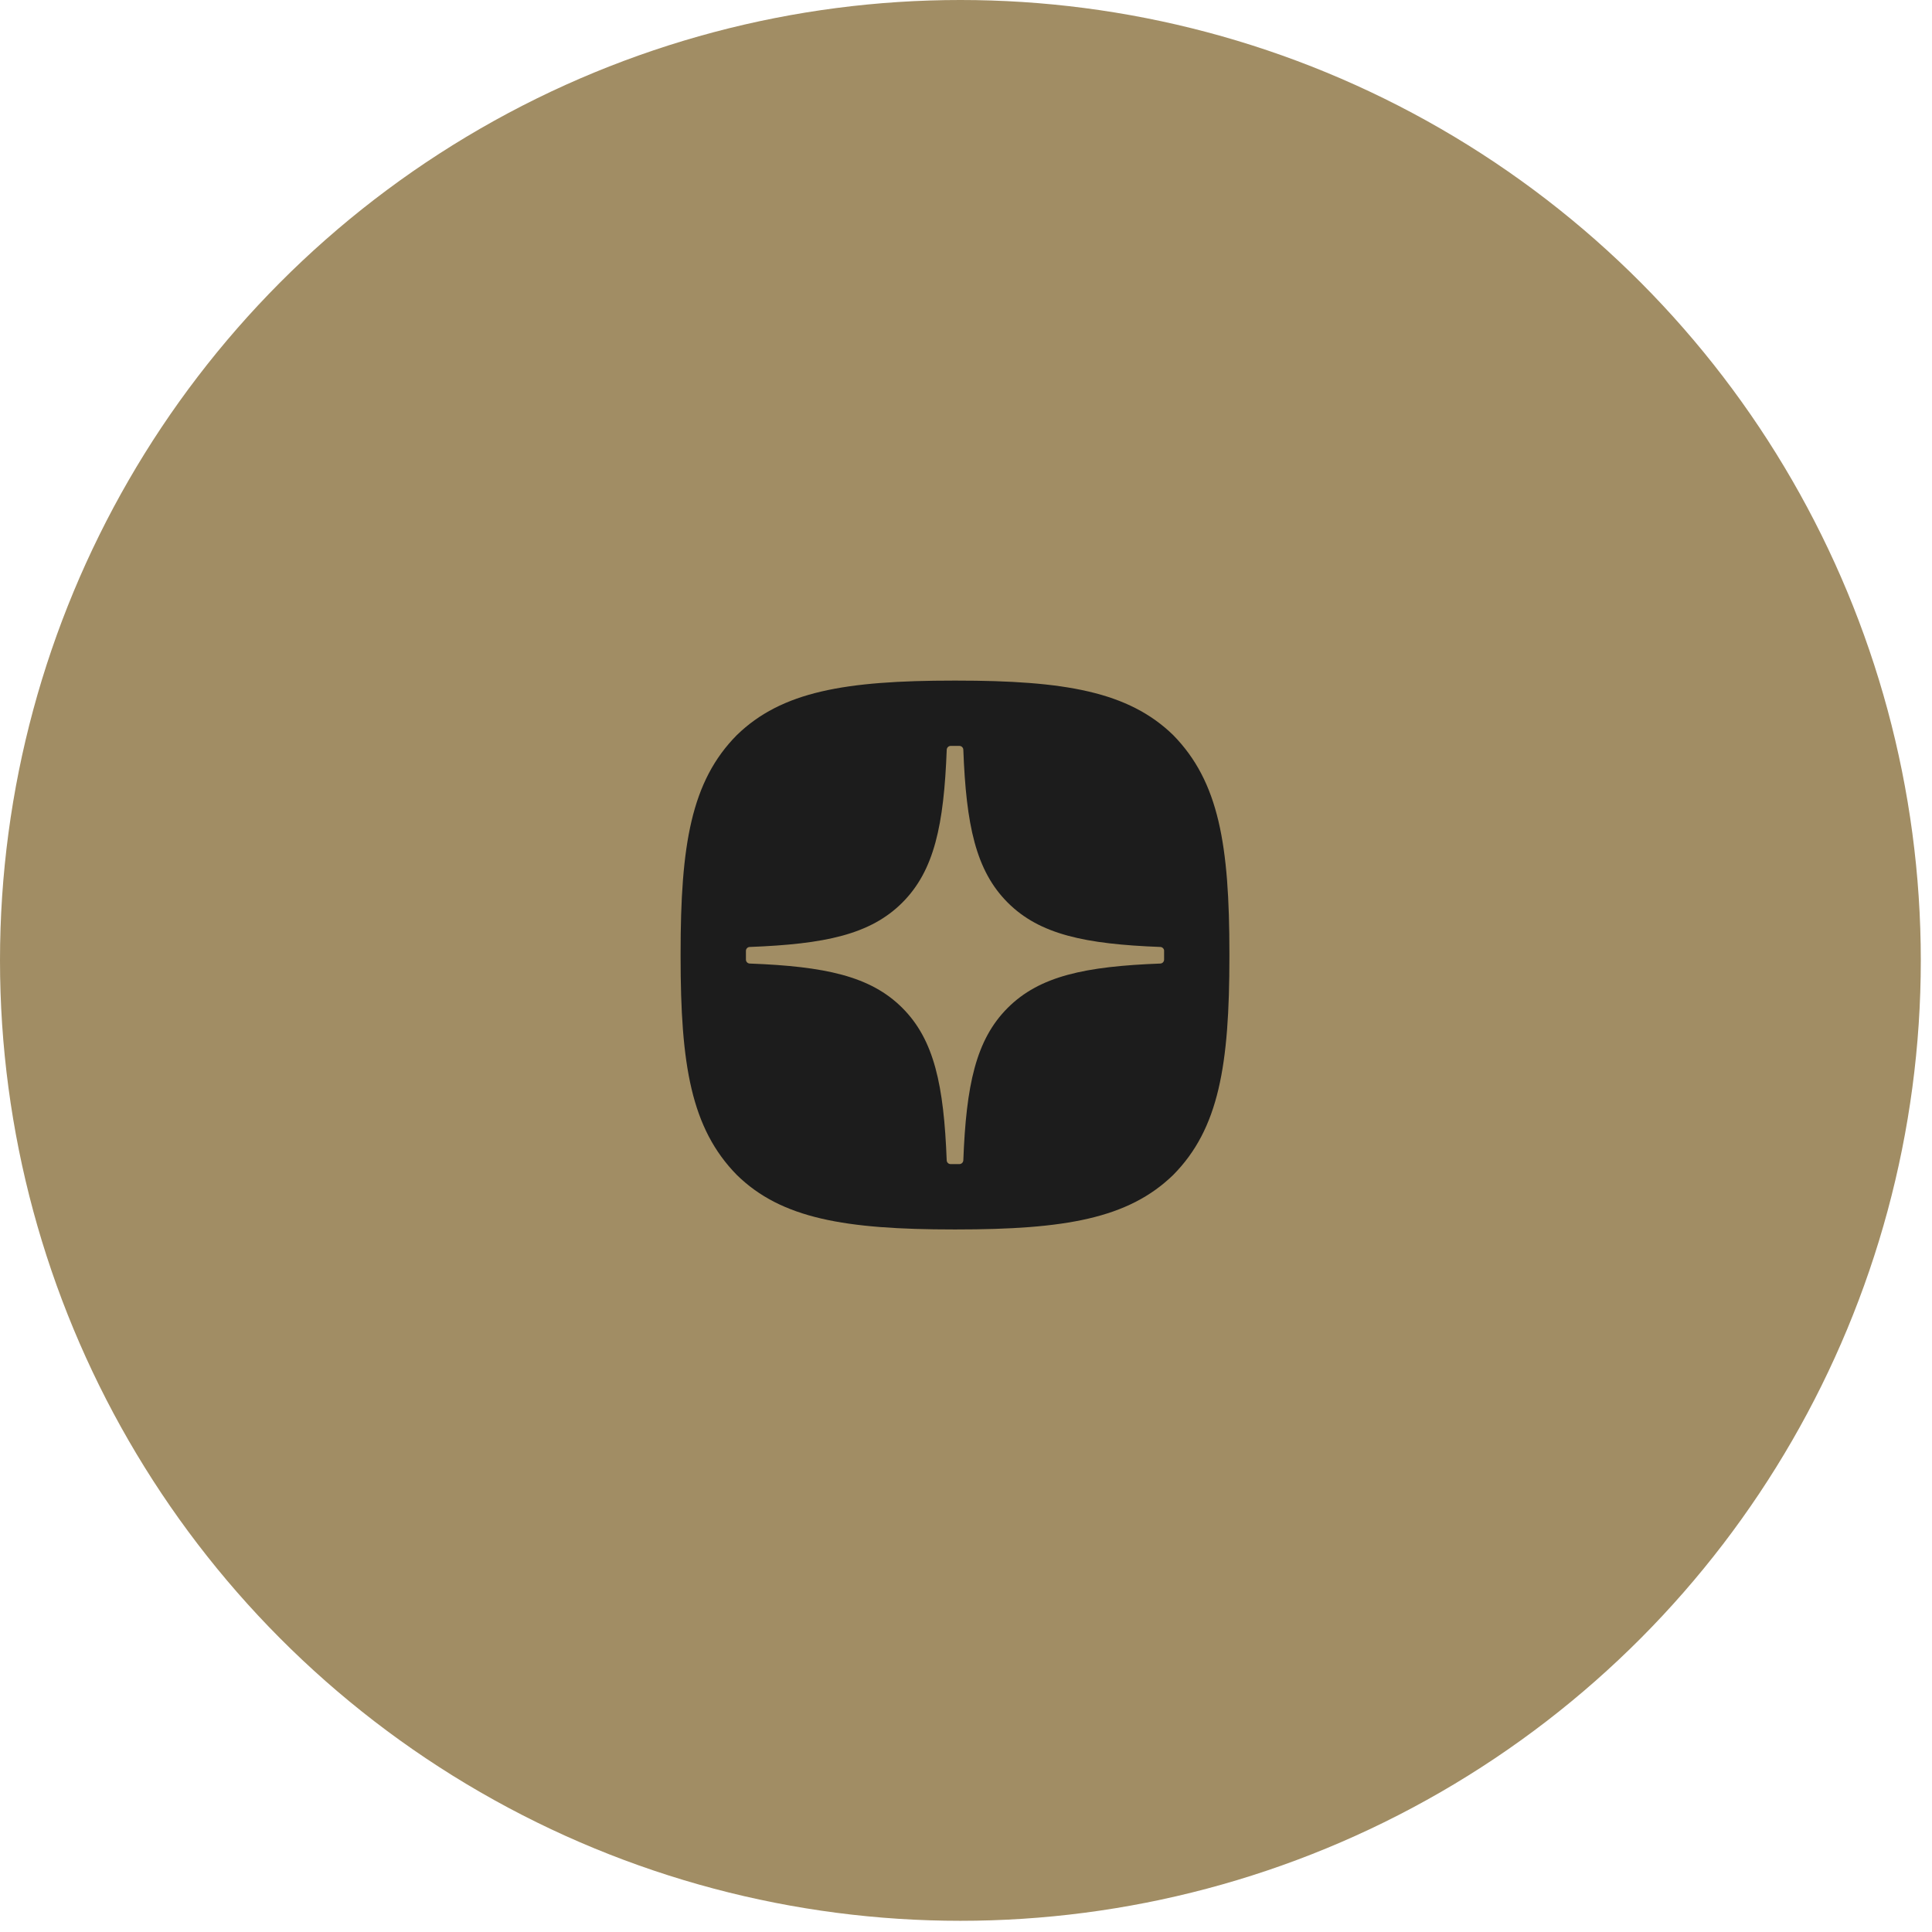
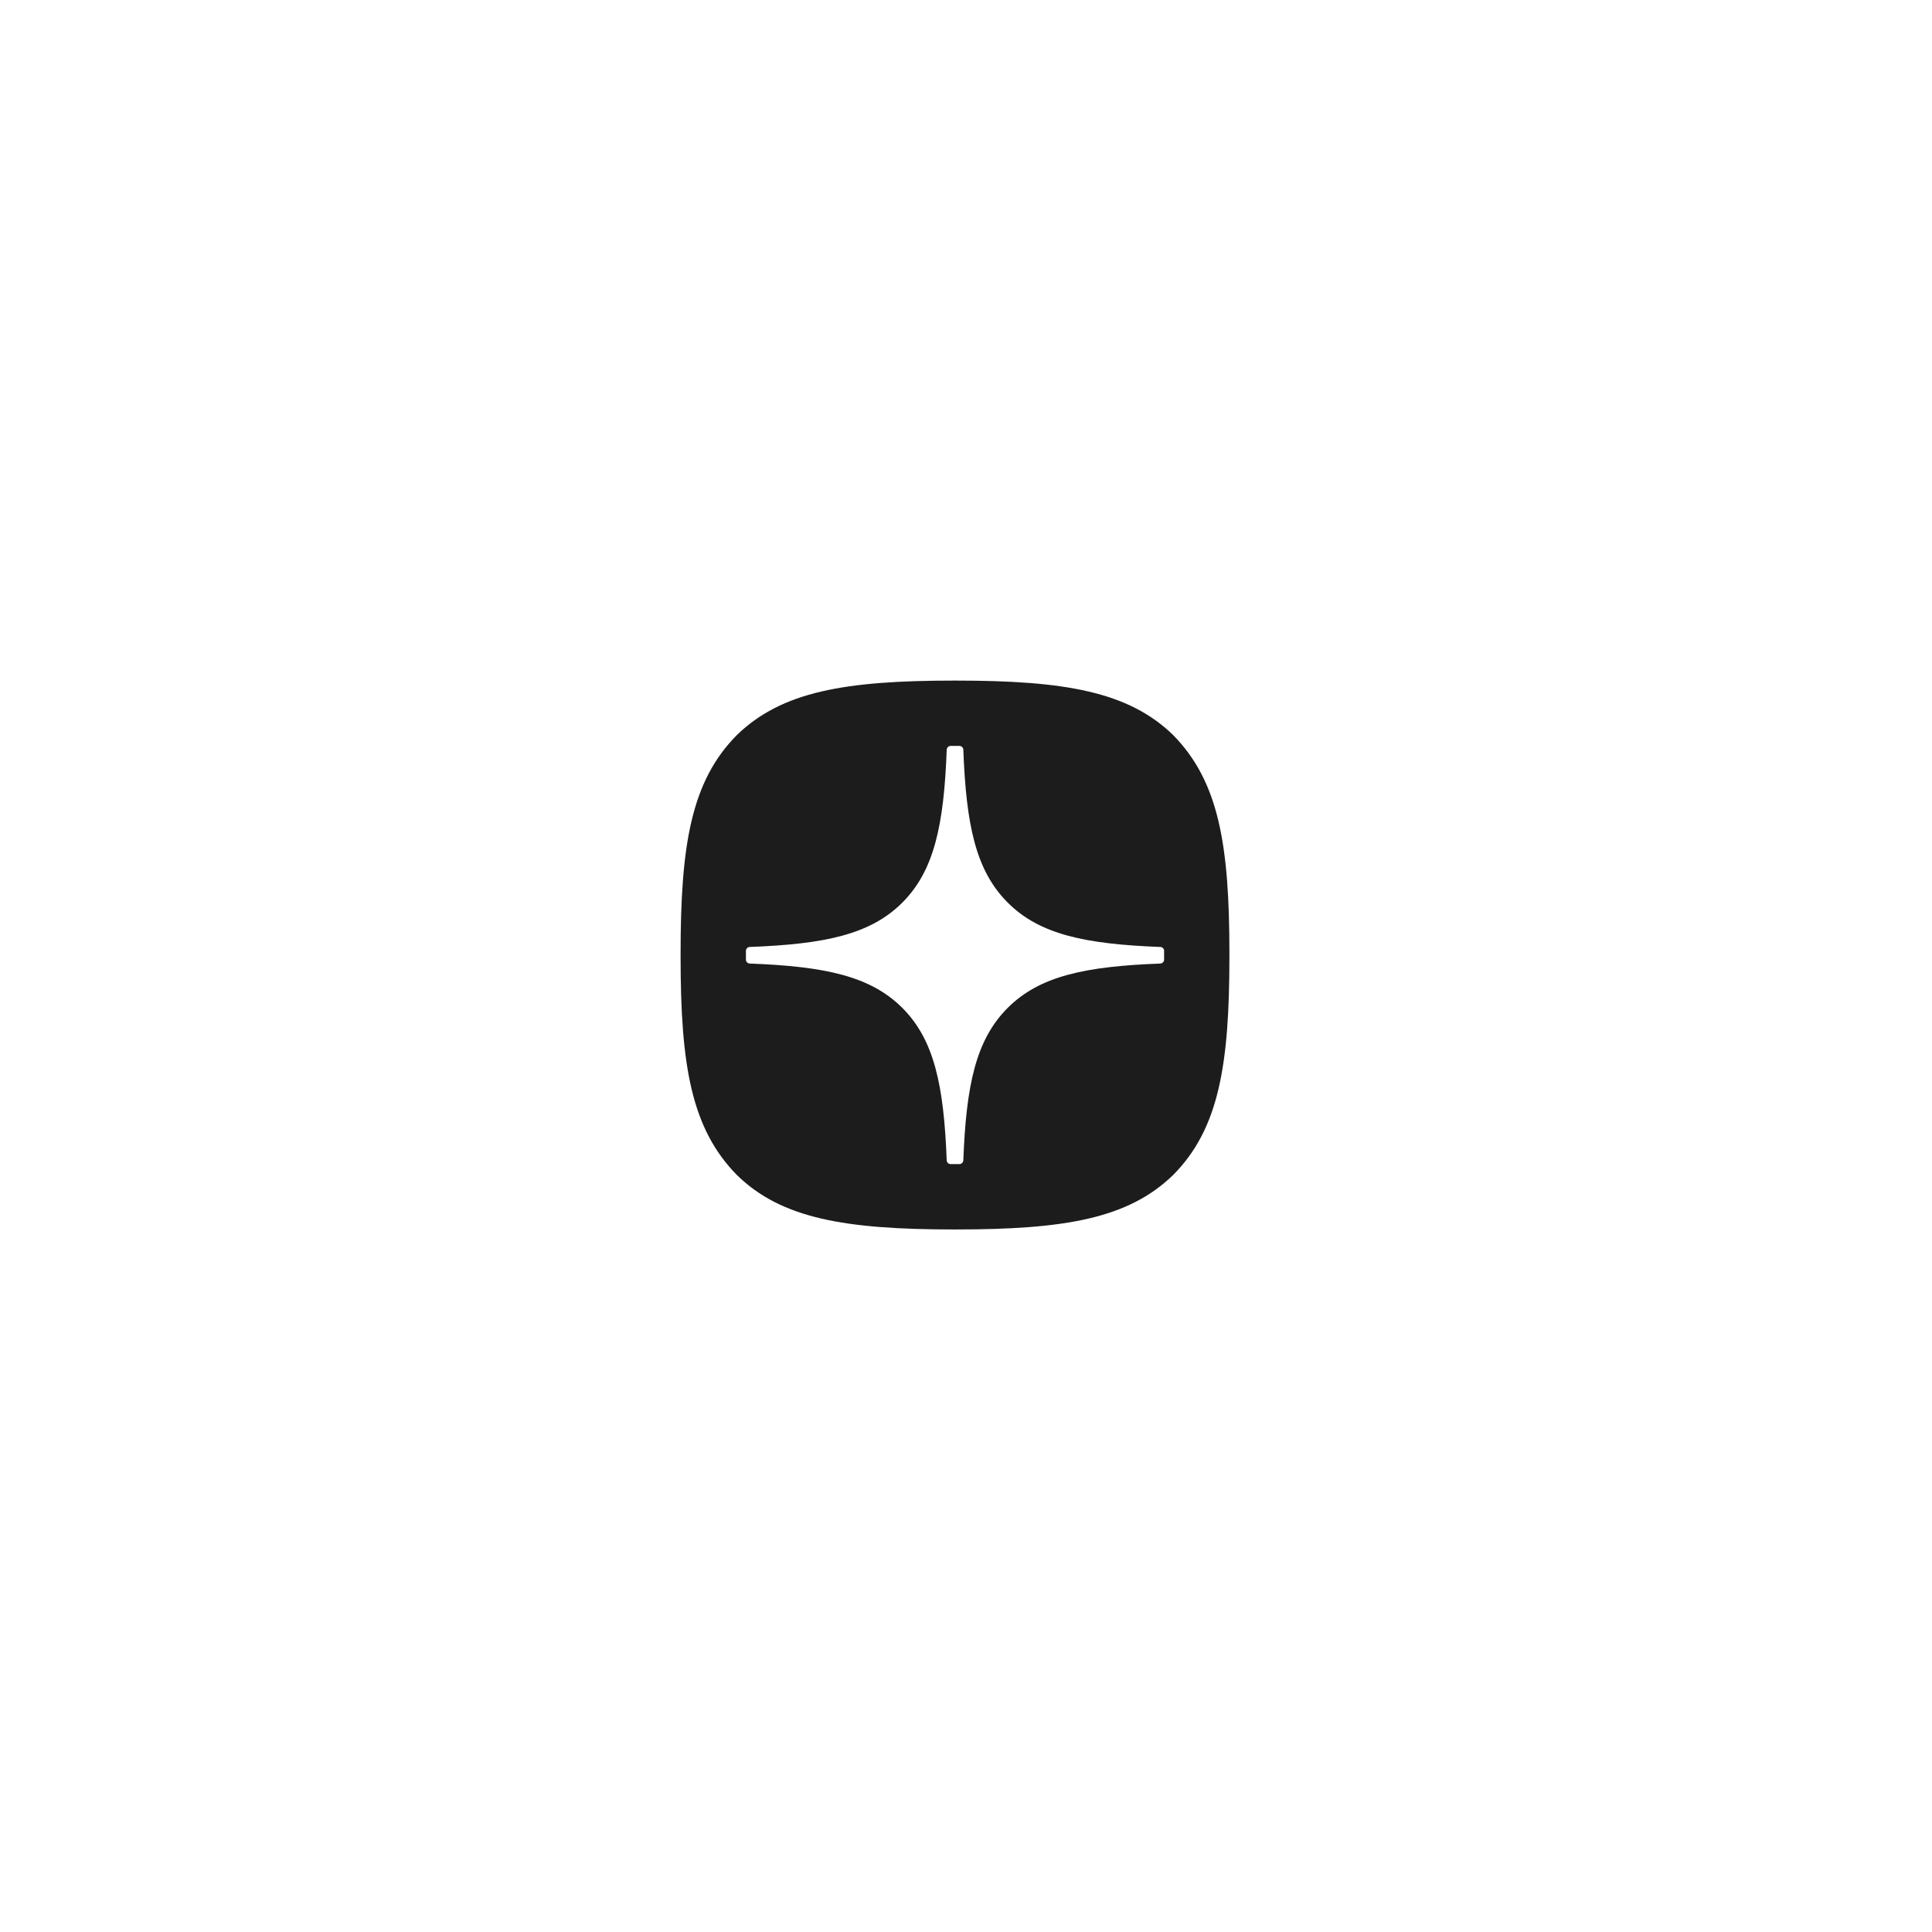
<svg xmlns="http://www.w3.org/2000/svg" width="88" height="88" viewBox="0 0 88 88" fill="none">
-   <circle cx="43.745" cy="43.745" r="43.745" fill="#A18D64" />
  <g clip-path="url(#clip0_4508_43)">
    <path fill-rule="evenodd" clip-rule="evenodd" d="M43.549 56H43.449C38.486 56 35.584 55.5 33.562 53.518C31.48 51.395 31 48.514 31 43.57V43.43C31 38.486 31.48 35.584 33.562 33.482C35.603 31.5 38.486 31 43.451 31H43.551C48.494 31 51.397 31.5 53.437 33.482C55.518 35.605 55.998 38.486 55.998 43.43V43.57C55.998 48.515 55.518 51.416 53.437 53.518C51.395 55.5 48.514 56 43.549 56ZM52.852 43.133C52.947 43.137 53.025 43.216 53.025 43.311H53.023V43.71C53.023 43.806 52.946 43.885 52.851 43.888C49.433 44.018 47.355 44.452 45.898 45.909C44.443 47.364 44.009 49.439 43.878 52.85C43.873 52.946 43.795 53.023 43.7 53.023H43.299C43.203 53.023 43.124 52.946 43.121 52.85C42.99 49.439 42.555 47.364 41.1 45.909C39.645 44.454 37.566 44.018 34.148 43.888C34.053 43.884 33.976 43.805 33.976 43.71V43.311C33.976 43.214 34.053 43.136 34.148 43.133C37.566 43.003 39.644 42.569 41.1 41.112C42.558 39.654 42.993 37.571 43.122 34.148C43.127 34.053 43.206 33.975 43.301 33.975H43.7C43.796 33.975 43.875 34.053 43.878 34.148C44.007 37.573 44.442 39.654 45.9 41.112C47.355 42.567 49.435 43.003 52.852 43.133Z" fill="#1C1C1C" />
  </g>
  <defs>
    <clipPath id="clip0_4508_43">
      <rect width="25" height="25" fill="white" transform="translate(31 31)" />
    </clipPath>
  </defs>
</svg>